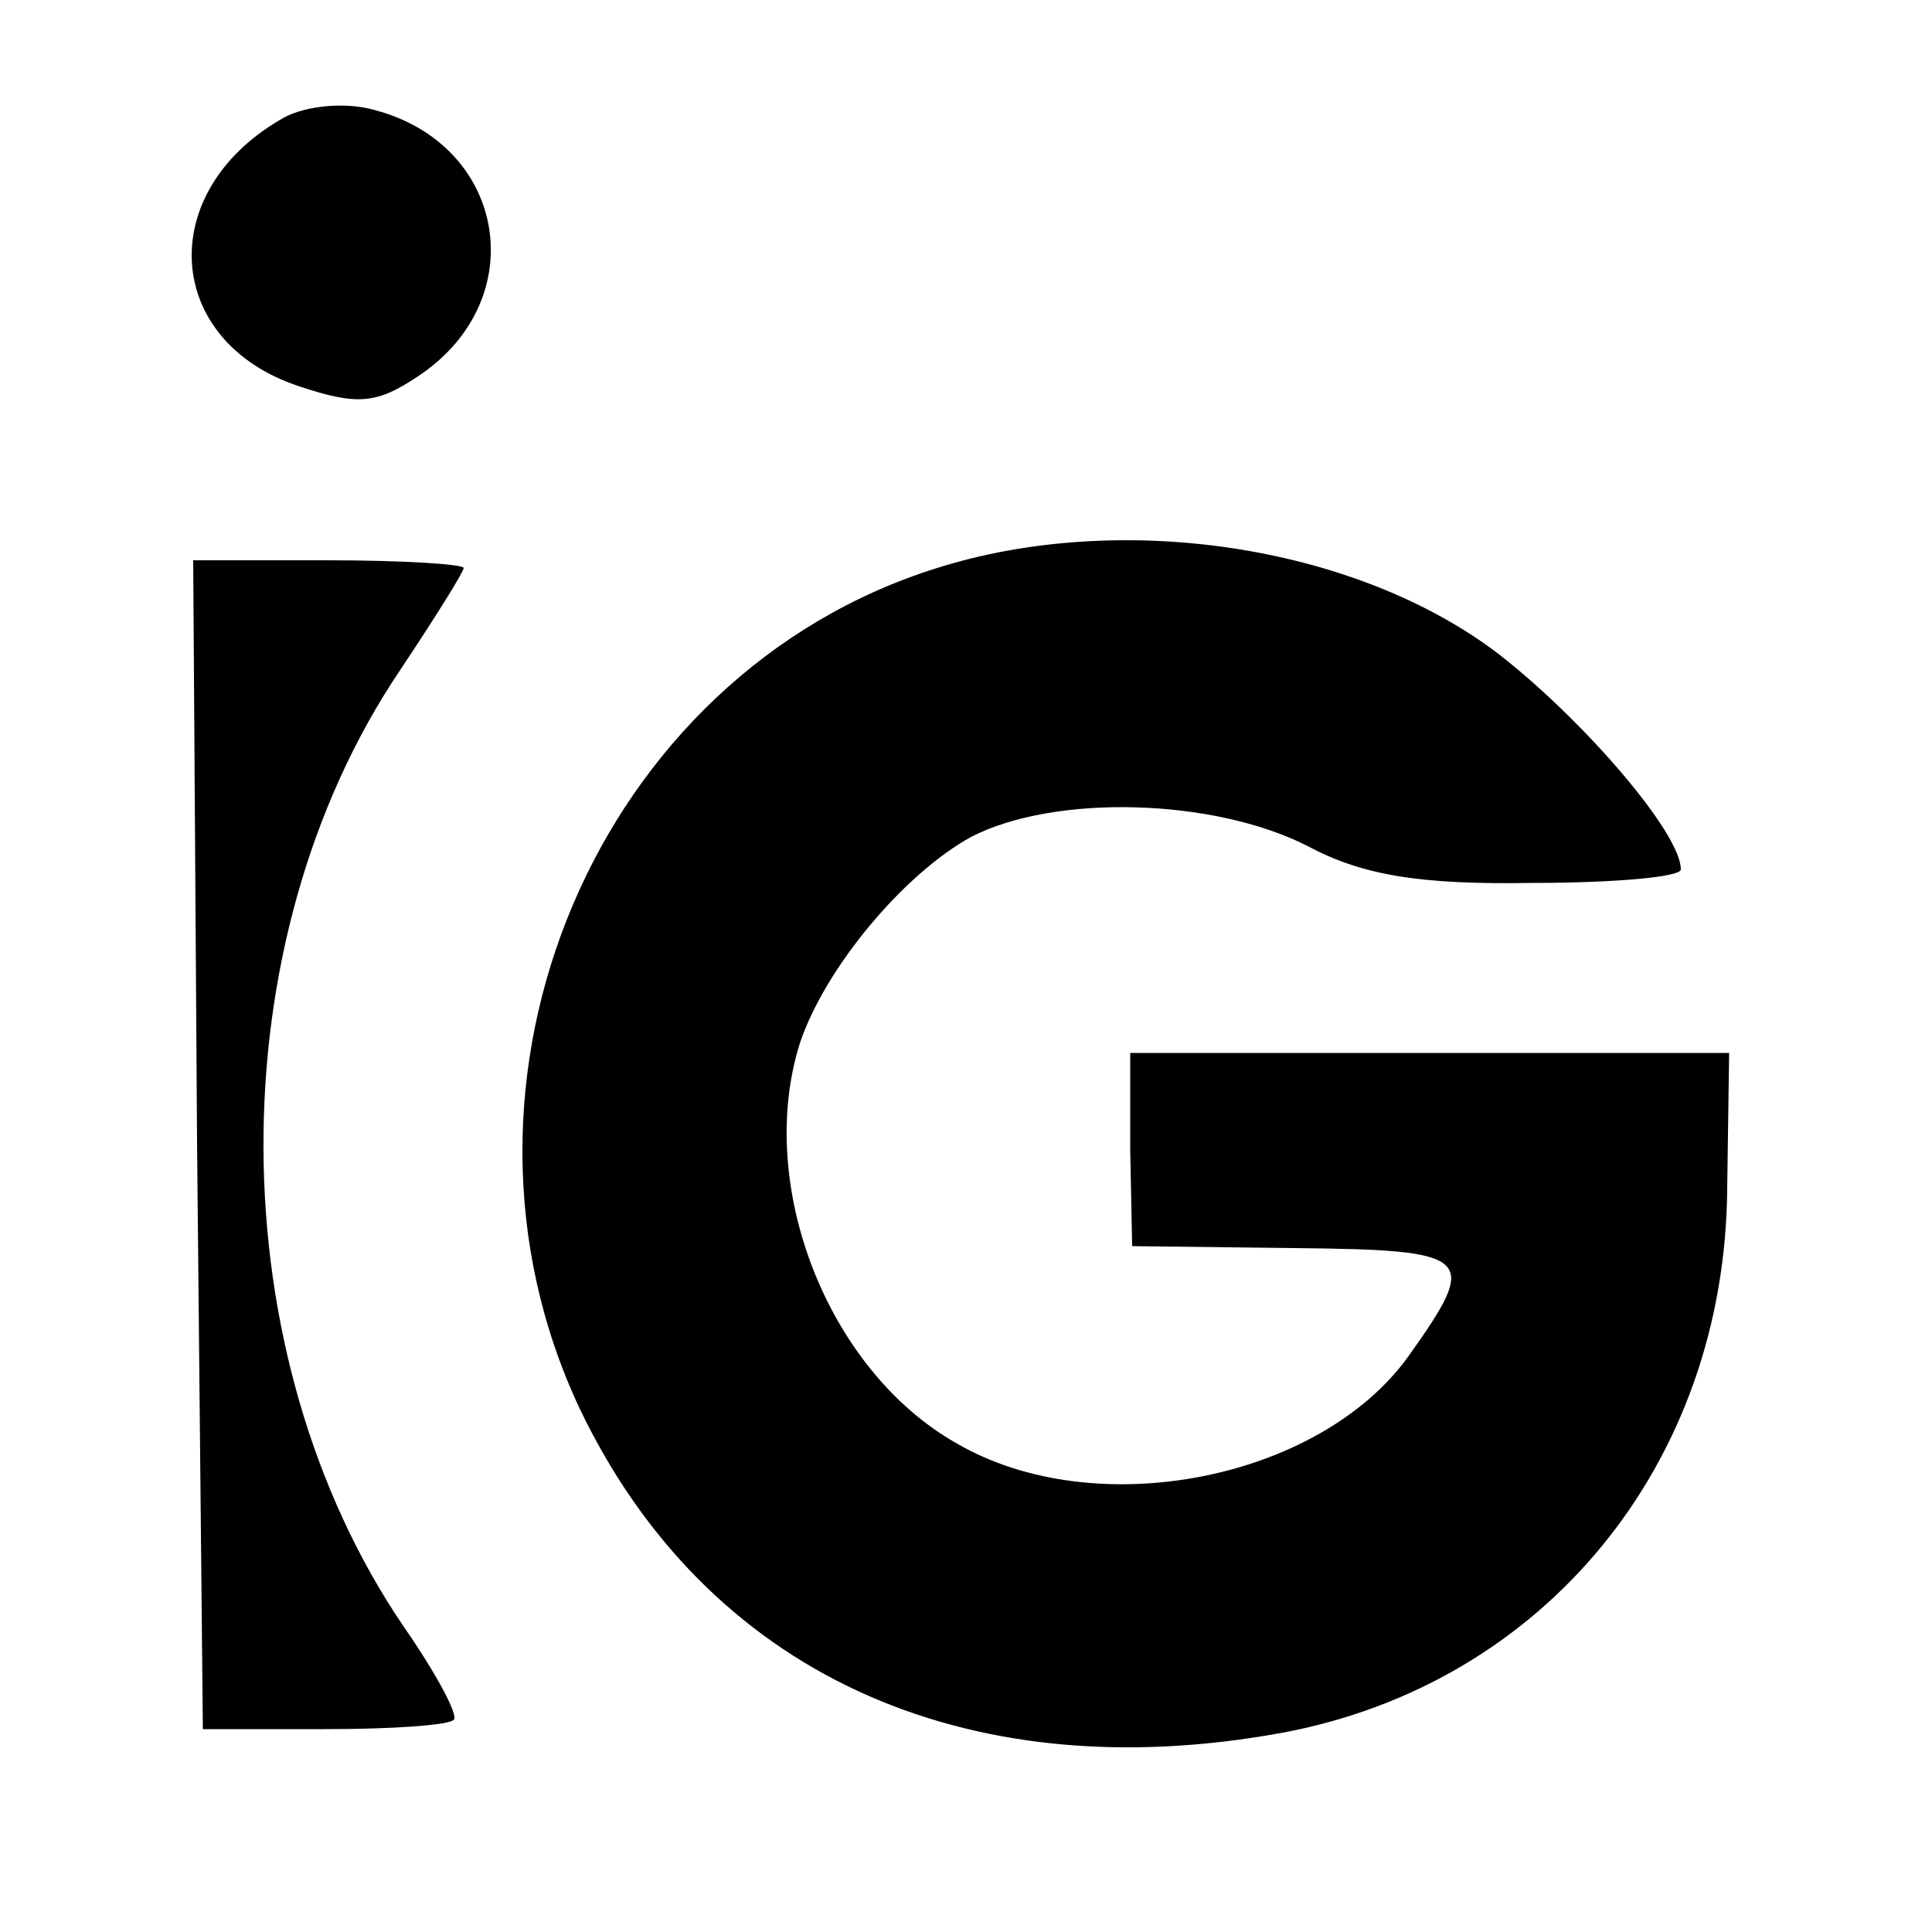
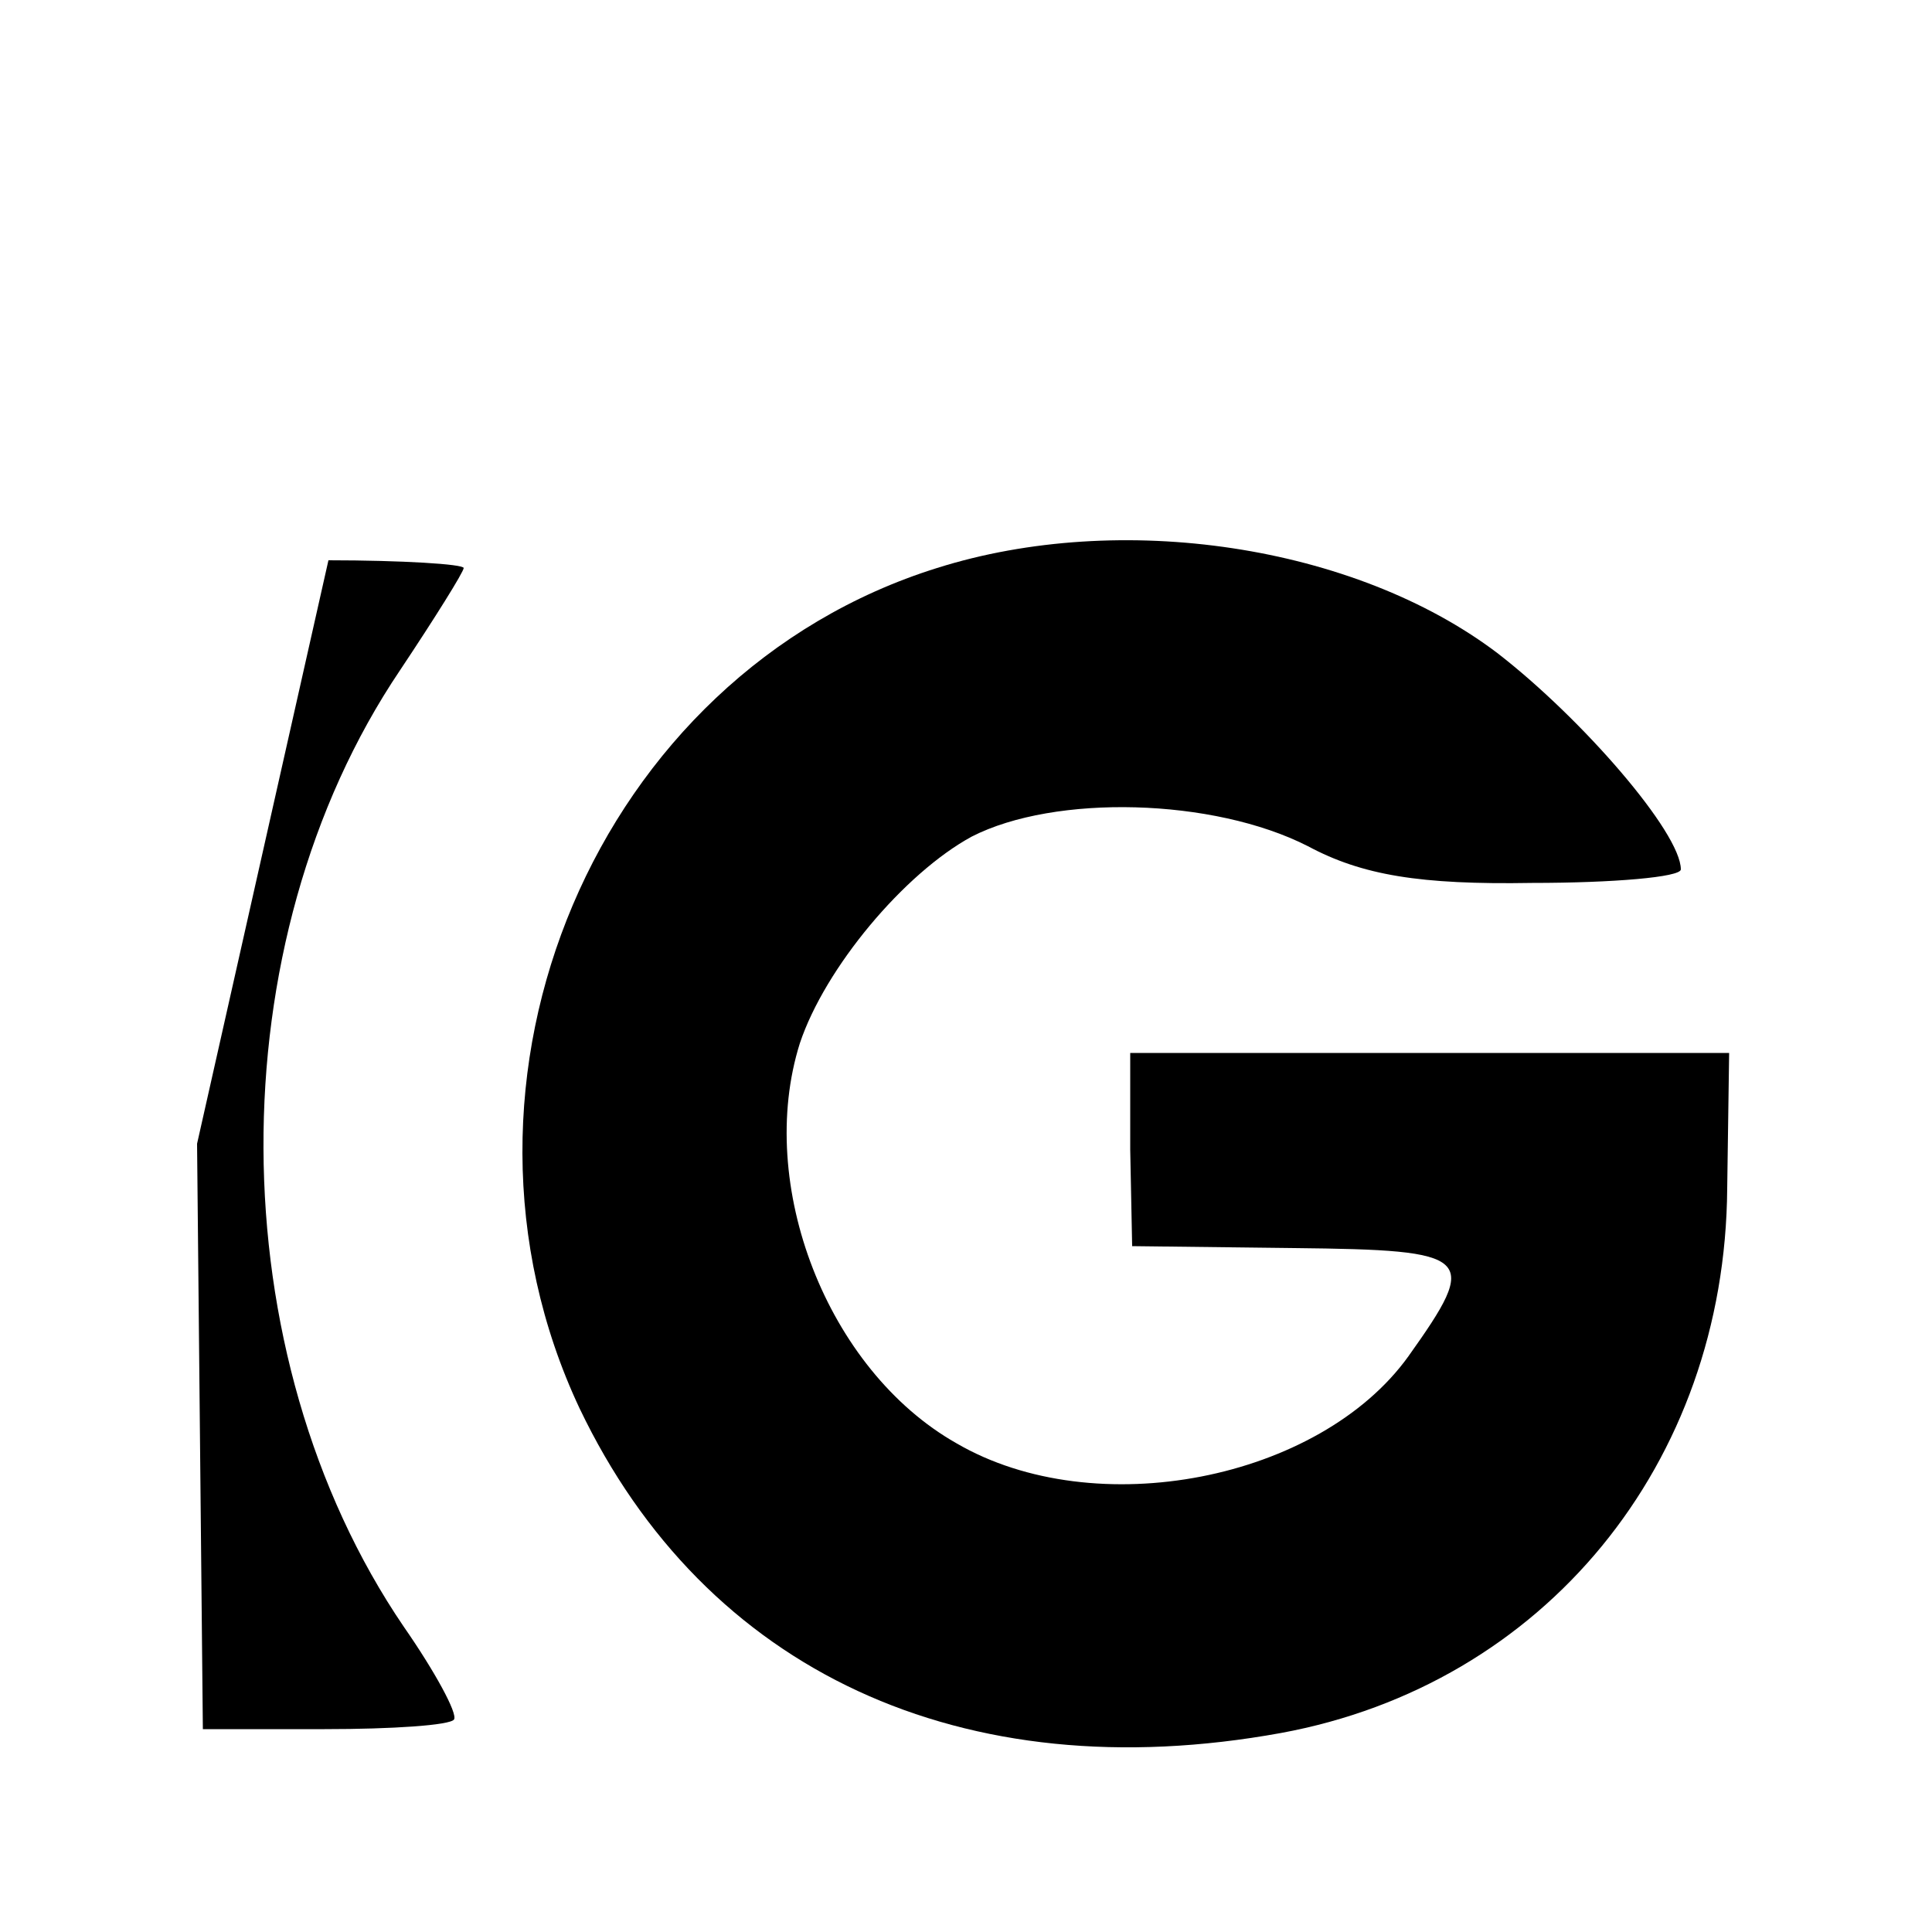
<svg xmlns="http://www.w3.org/2000/svg" version="1.0" width="100pt" height="100pt" viewBox="0 0 100 100" preserveAspectRatio="xMidYMid meet">
  <g transform="translate(0,100) scale(0.1,-0.1)" fill="#000000" stroke="none">
-     <path d="M145 938 c-65 -38 -60 -115 10 -138 30 -10 40 -9 61 5 61 40 46 123 -26 139 -14 3 -34 1 -45 -6z" />
    <path d="M485 706 c-176 -55 -265 -265 -185 -435 65 -136 198 -198 363 -168 136 25 230 139 231 282 l1 70 -155 0 -155 0 0 -50 1 -50 84 -1 c93 -1 96 -4 59 -56 -46 -64 -162 -87 -234 -45 -67 38 -104 134 -81 207 13 39 54 88 89 107 43 22 125 20 174 -5 28 -15 58 -20 116 -19 42 0 77 3 77 7 0 19 -51 78 -95 112 -74 56 -195 74 -290 44z" />
-     <path d="M102 408 l3 -303 63 0 c35 0 65 2 67 5 2 3 -10 25 -26 48 -96 141 -97 354 -2 495 18 27 33 51 33 53 0 2 -32 4 -70 4 l-70 0 2 -302z" />
+     <path d="M102 408 l3 -303 63 0 c35 0 65 2 67 5 2 3 -10 25 -26 48 -96 141 -97 354 -2 495 18 27 33 51 33 53 0 2 -32 4 -70 4 z" />
  </g>
</svg>